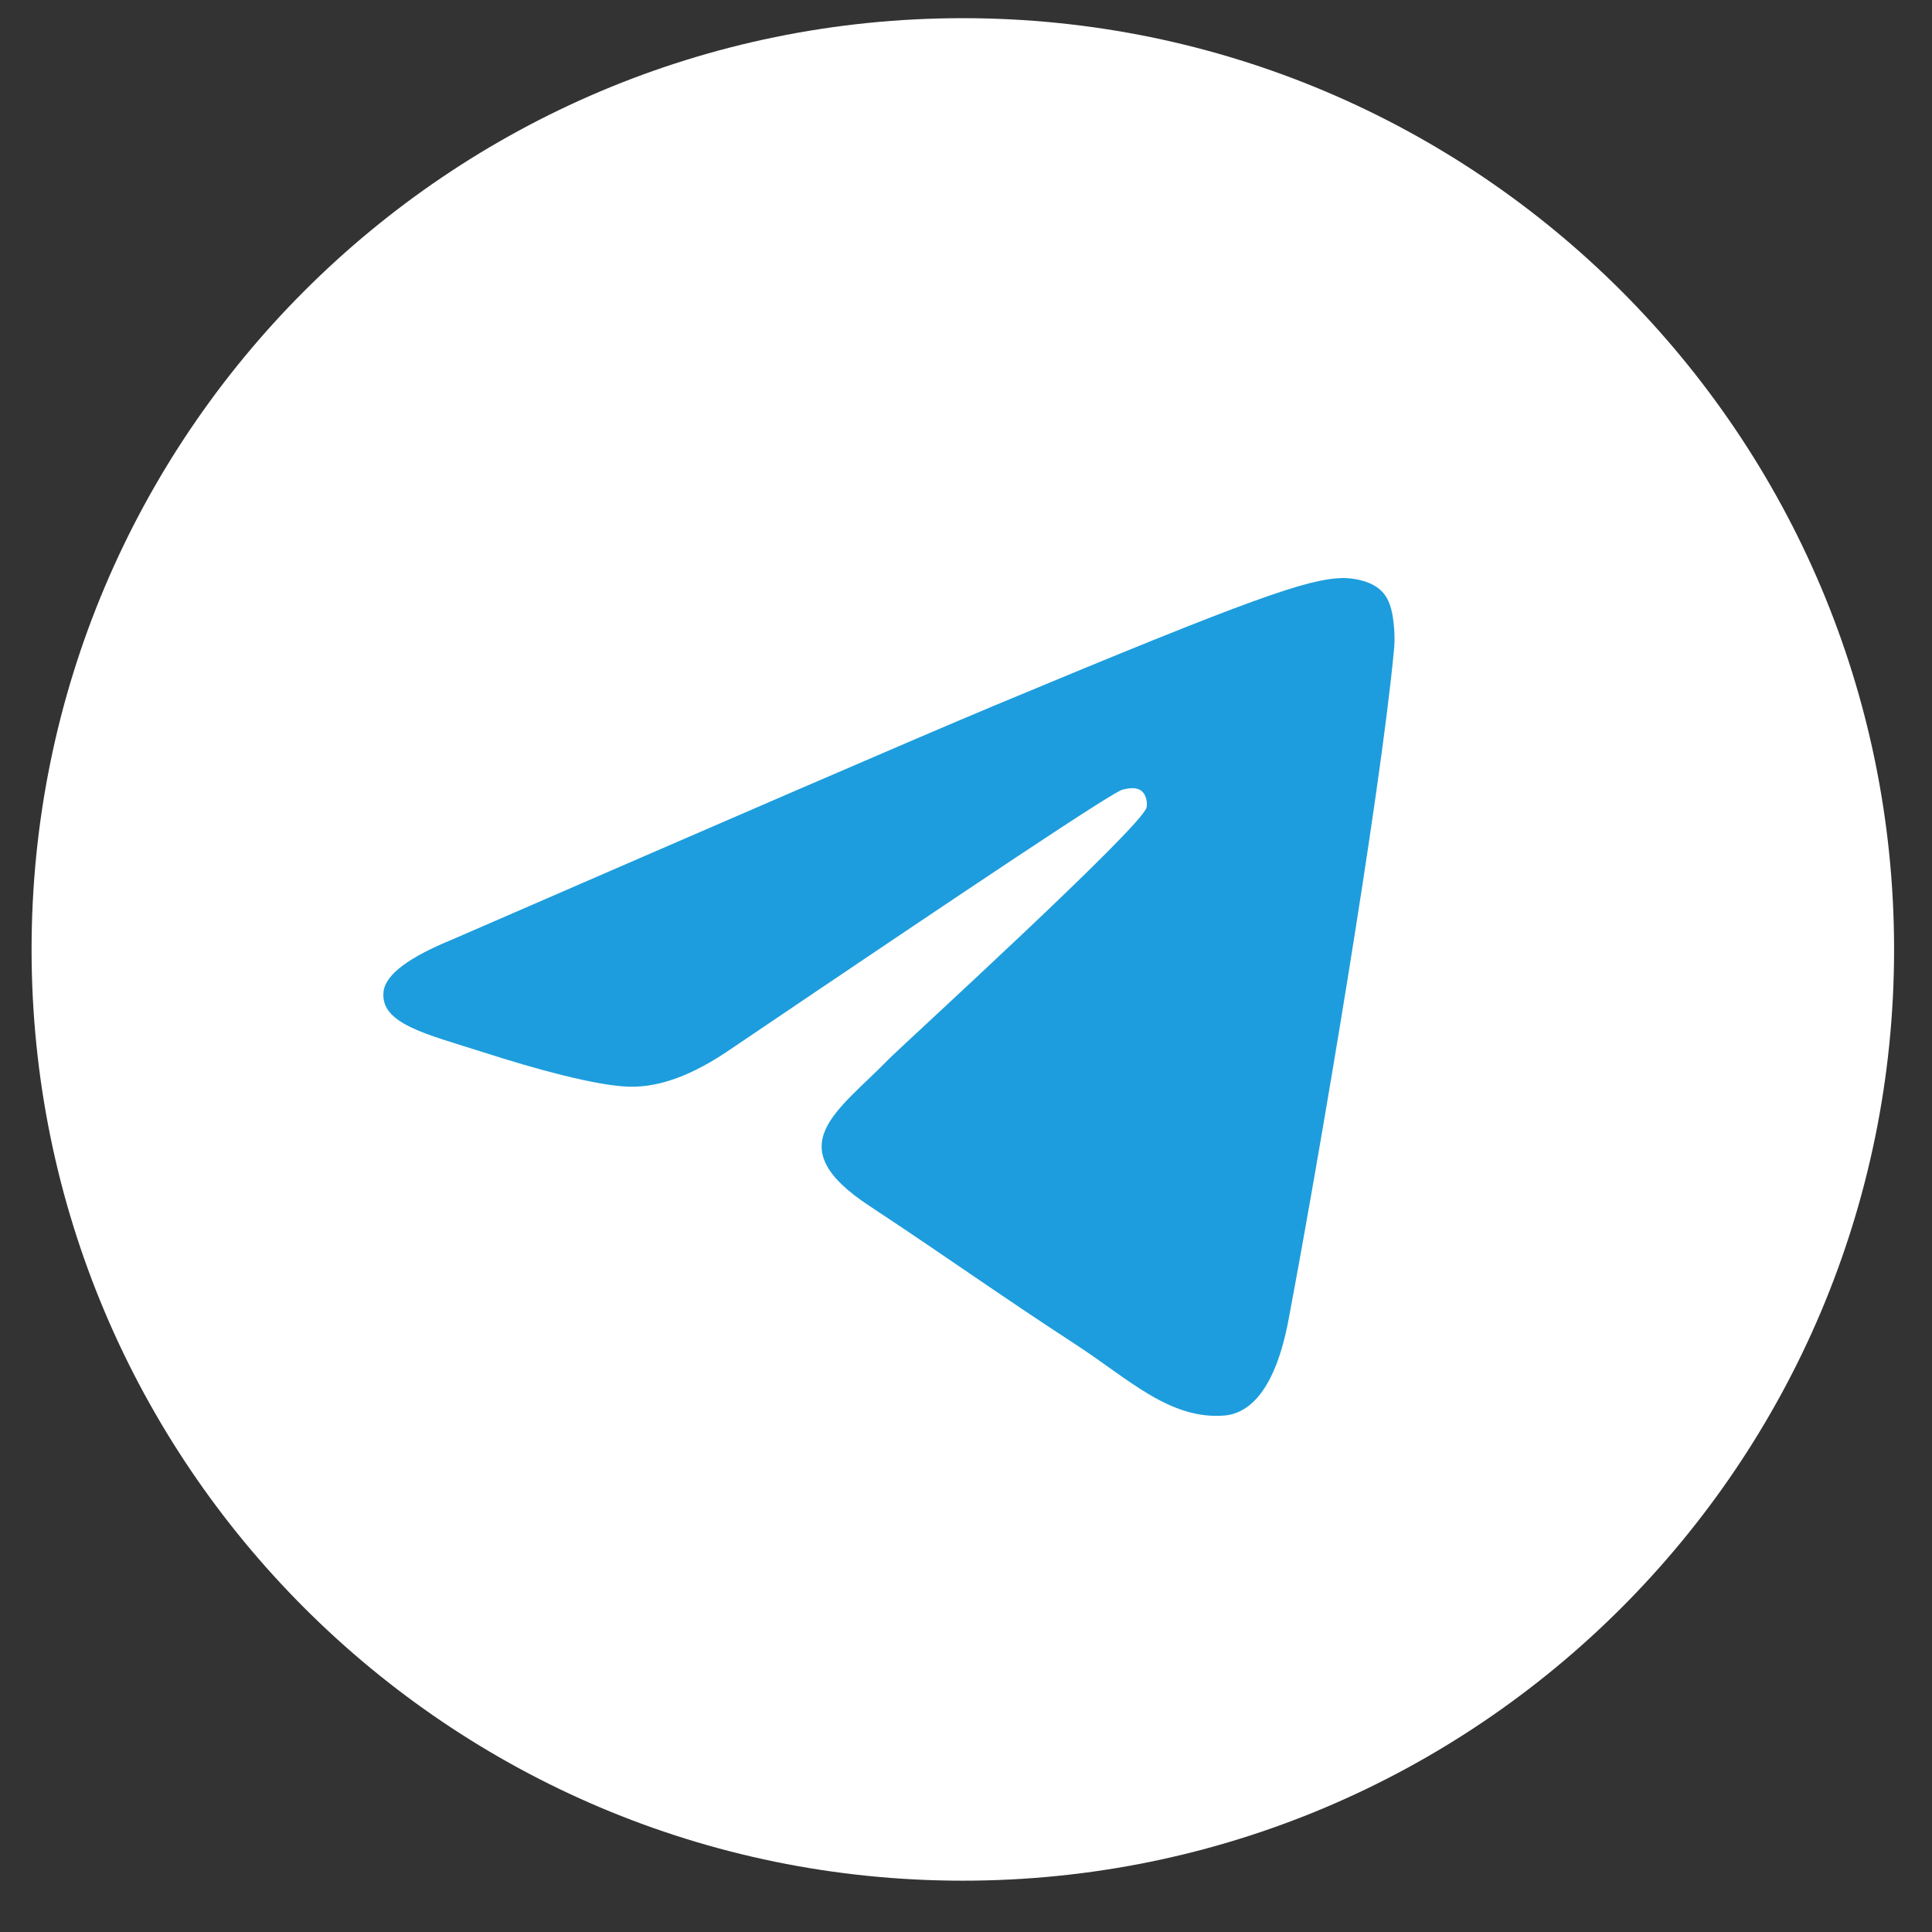
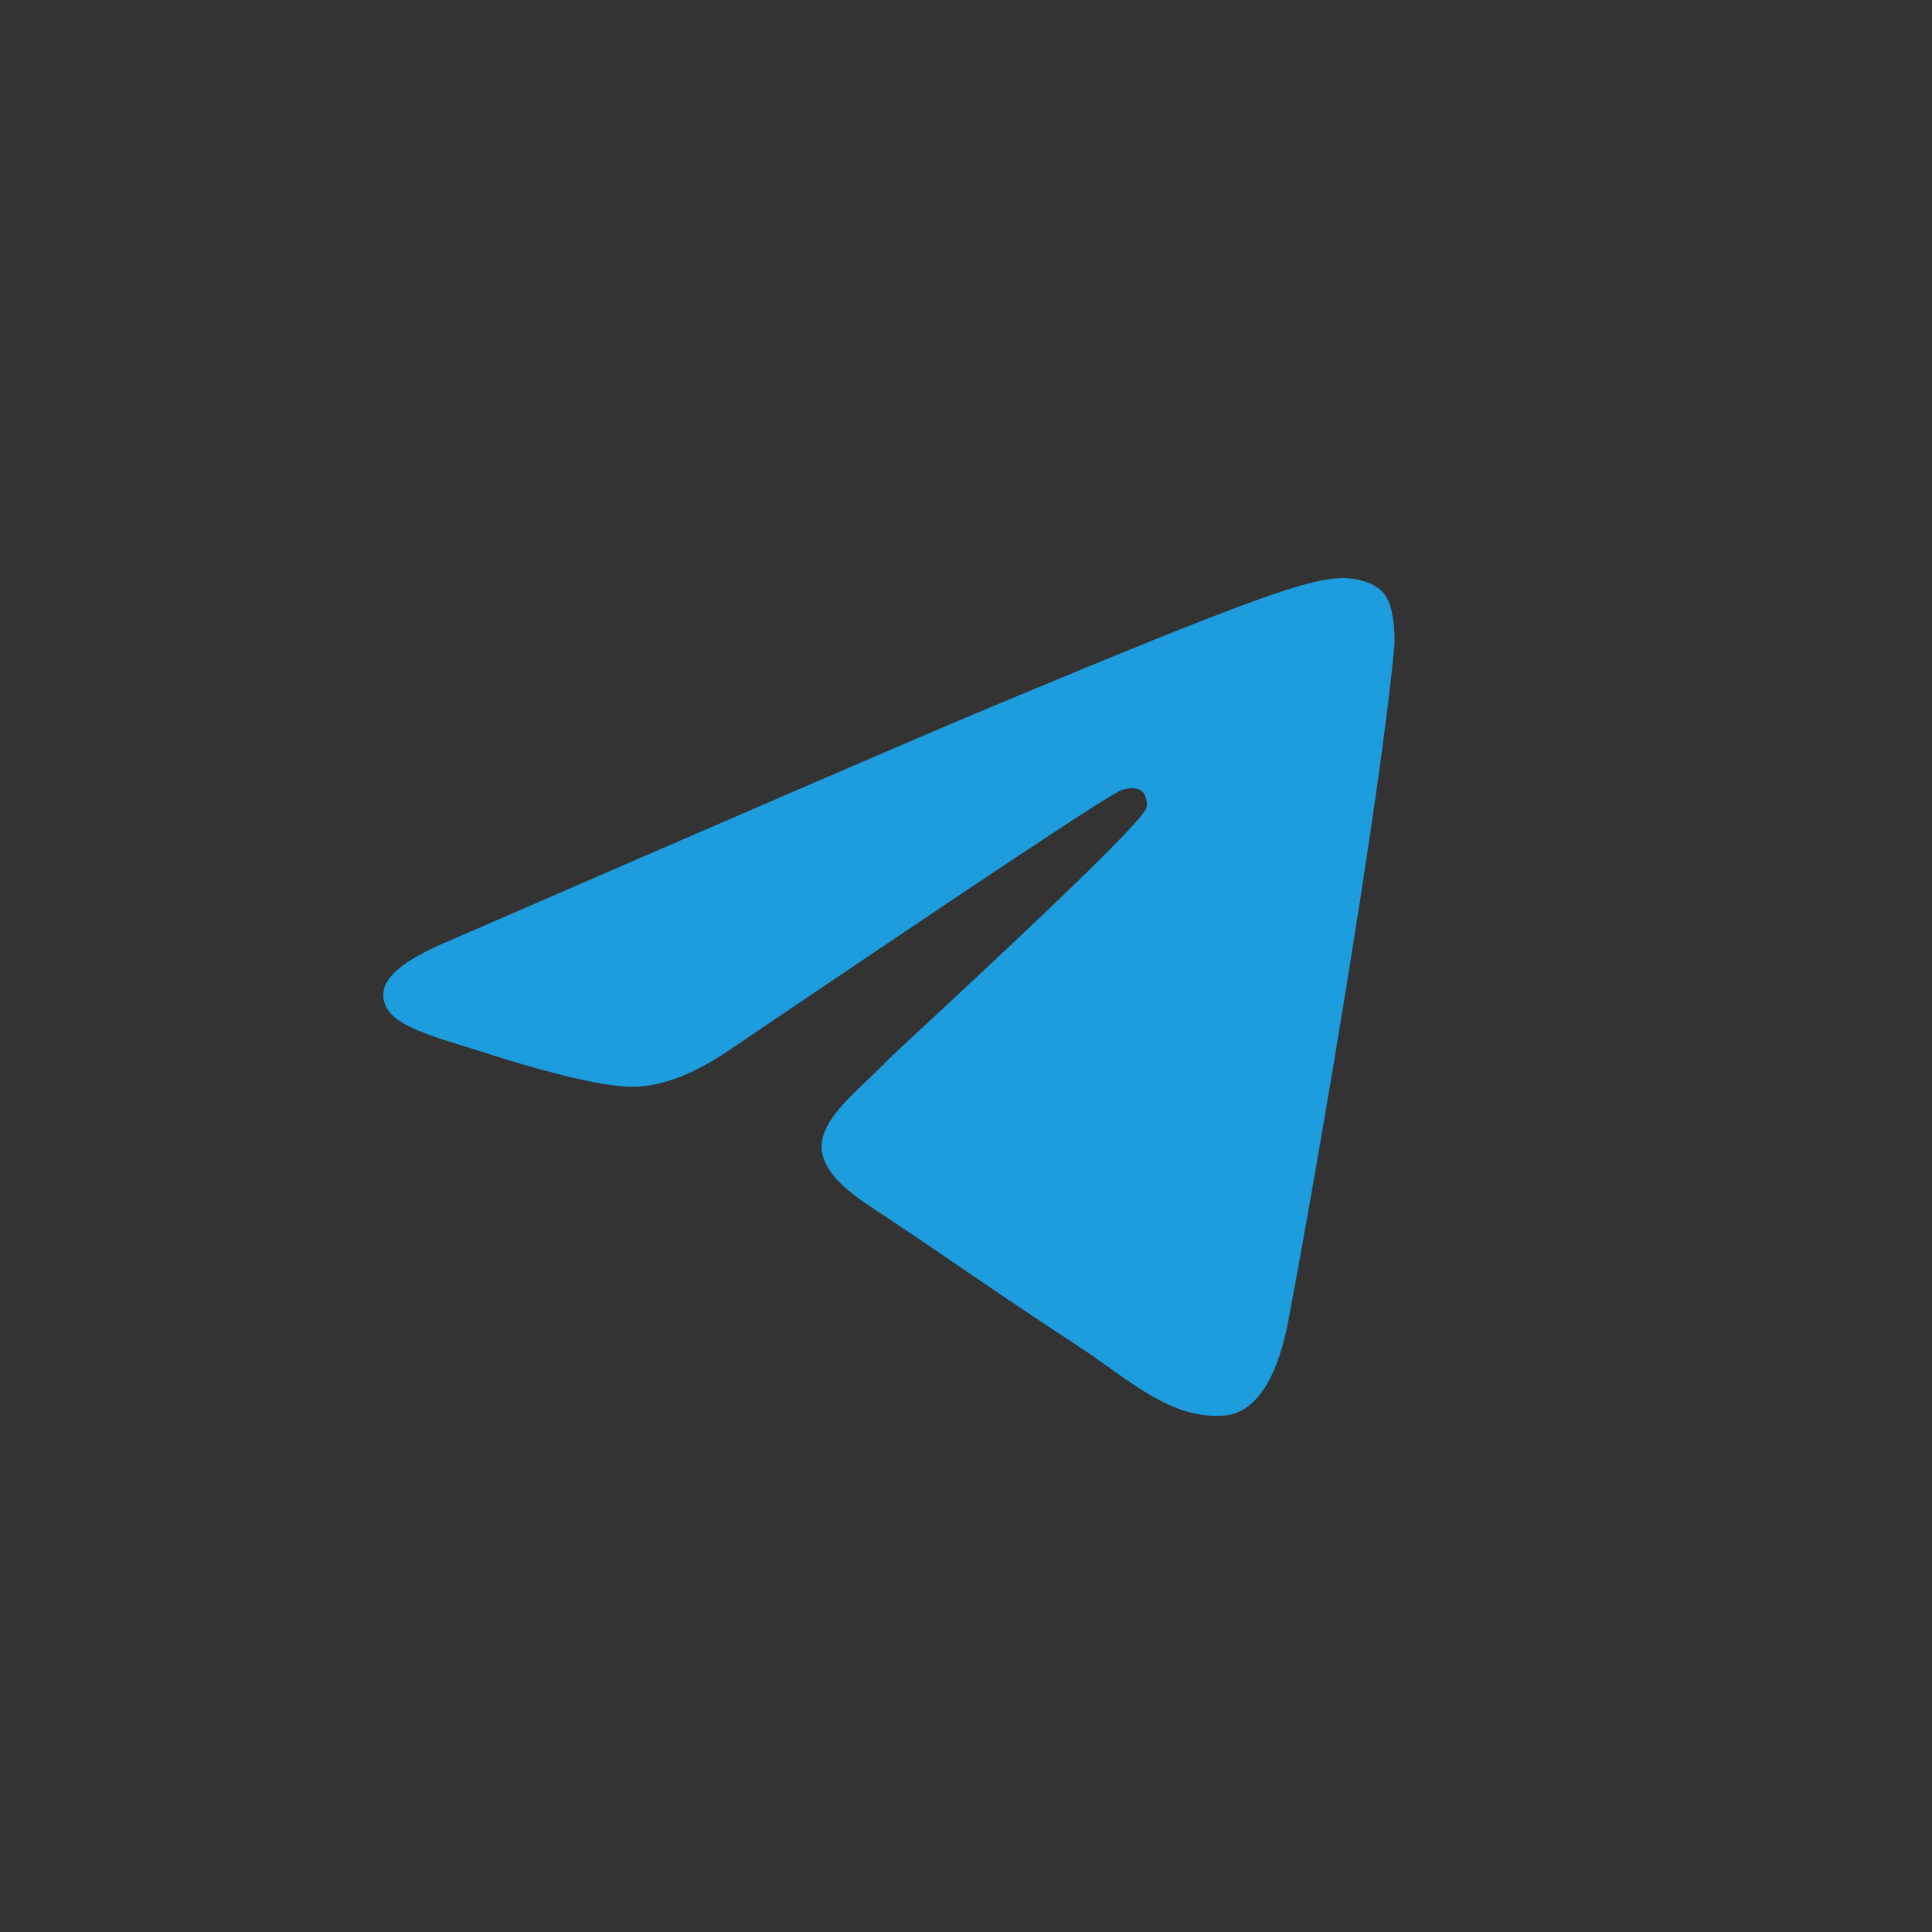
<svg xmlns="http://www.w3.org/2000/svg" width="32" height="32" viewBox="0 0 32 32" fill="none">
  <rect x="0" y="0" width="32" height="32" fill="#333333" stroke="none" />
-   <path d="M15.947 31.15C24.466 31.15 31.372 24.244 31.372 15.726C31.372 7.207 24.466 0.301 15.947 0.301C7.429 0.301 0.523 7.207 0.523 15.726C0.523 24.244 7.429 31.15 15.947 31.15Z" fill="white" />
  <path fill-rule="evenodd" clip-rule="evenodd" d="M7.496 15.559C11.991 13.607 14.983 12.309 16.486 11.68C20.763 9.895 21.662 9.587 22.24 9.574C22.368 9.574 22.651 9.599 22.843 9.754C22.998 9.882 23.036 10.049 23.062 10.177C23.087 10.306 23.113 10.575 23.087 10.781C22.856 13.221 21.855 19.142 21.341 21.865C21.122 23.021 20.699 23.406 20.288 23.445C19.389 23.522 18.708 22.854 17.847 22.289C16.486 21.402 15.728 20.85 14.405 19.977C12.877 18.975 13.866 18.423 14.739 17.524C14.97 17.293 18.913 13.696 18.99 13.375C19.003 13.337 19.003 13.183 18.913 13.106C18.823 13.029 18.695 13.054 18.592 13.08C18.451 13.106 16.293 14.544 12.094 17.383C11.477 17.806 10.925 18.012 10.424 17.999C9.872 17.986 8.819 17.691 8.022 17.434C7.059 17.126 6.288 16.959 6.353 16.419C6.391 16.137 6.776 15.854 7.496 15.559Z" fill="#1D9DDD" />
</svg>